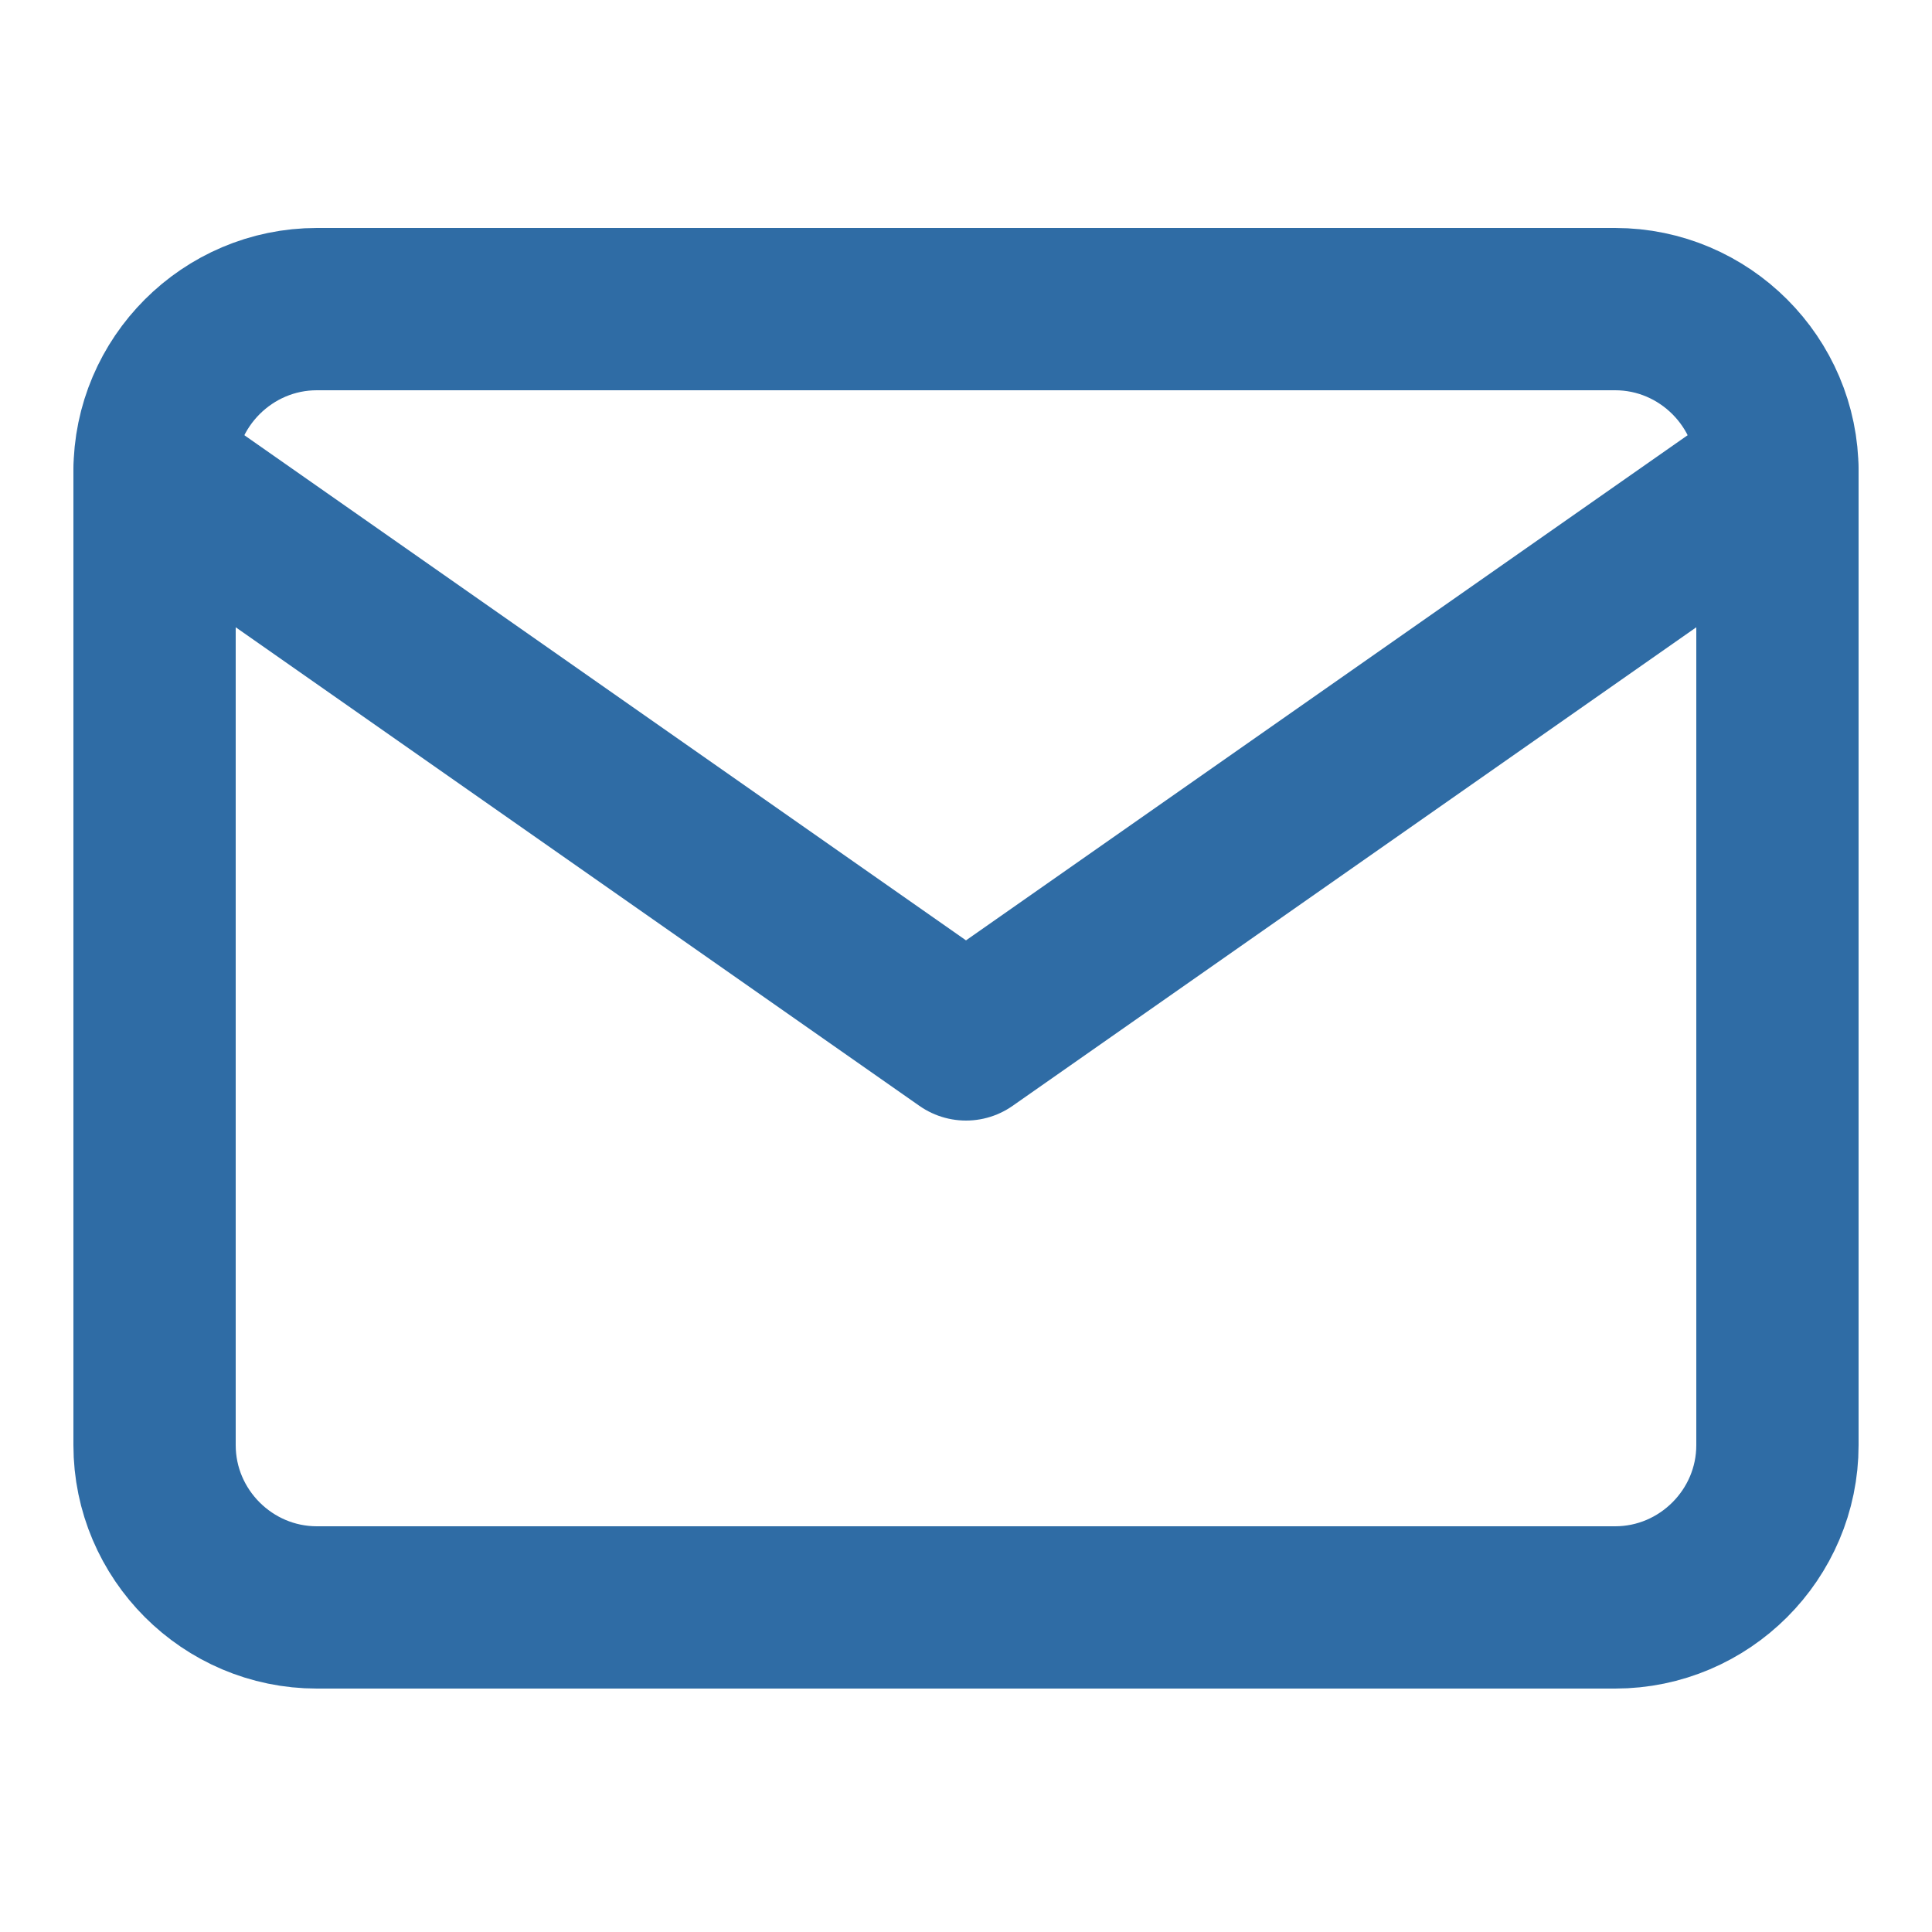
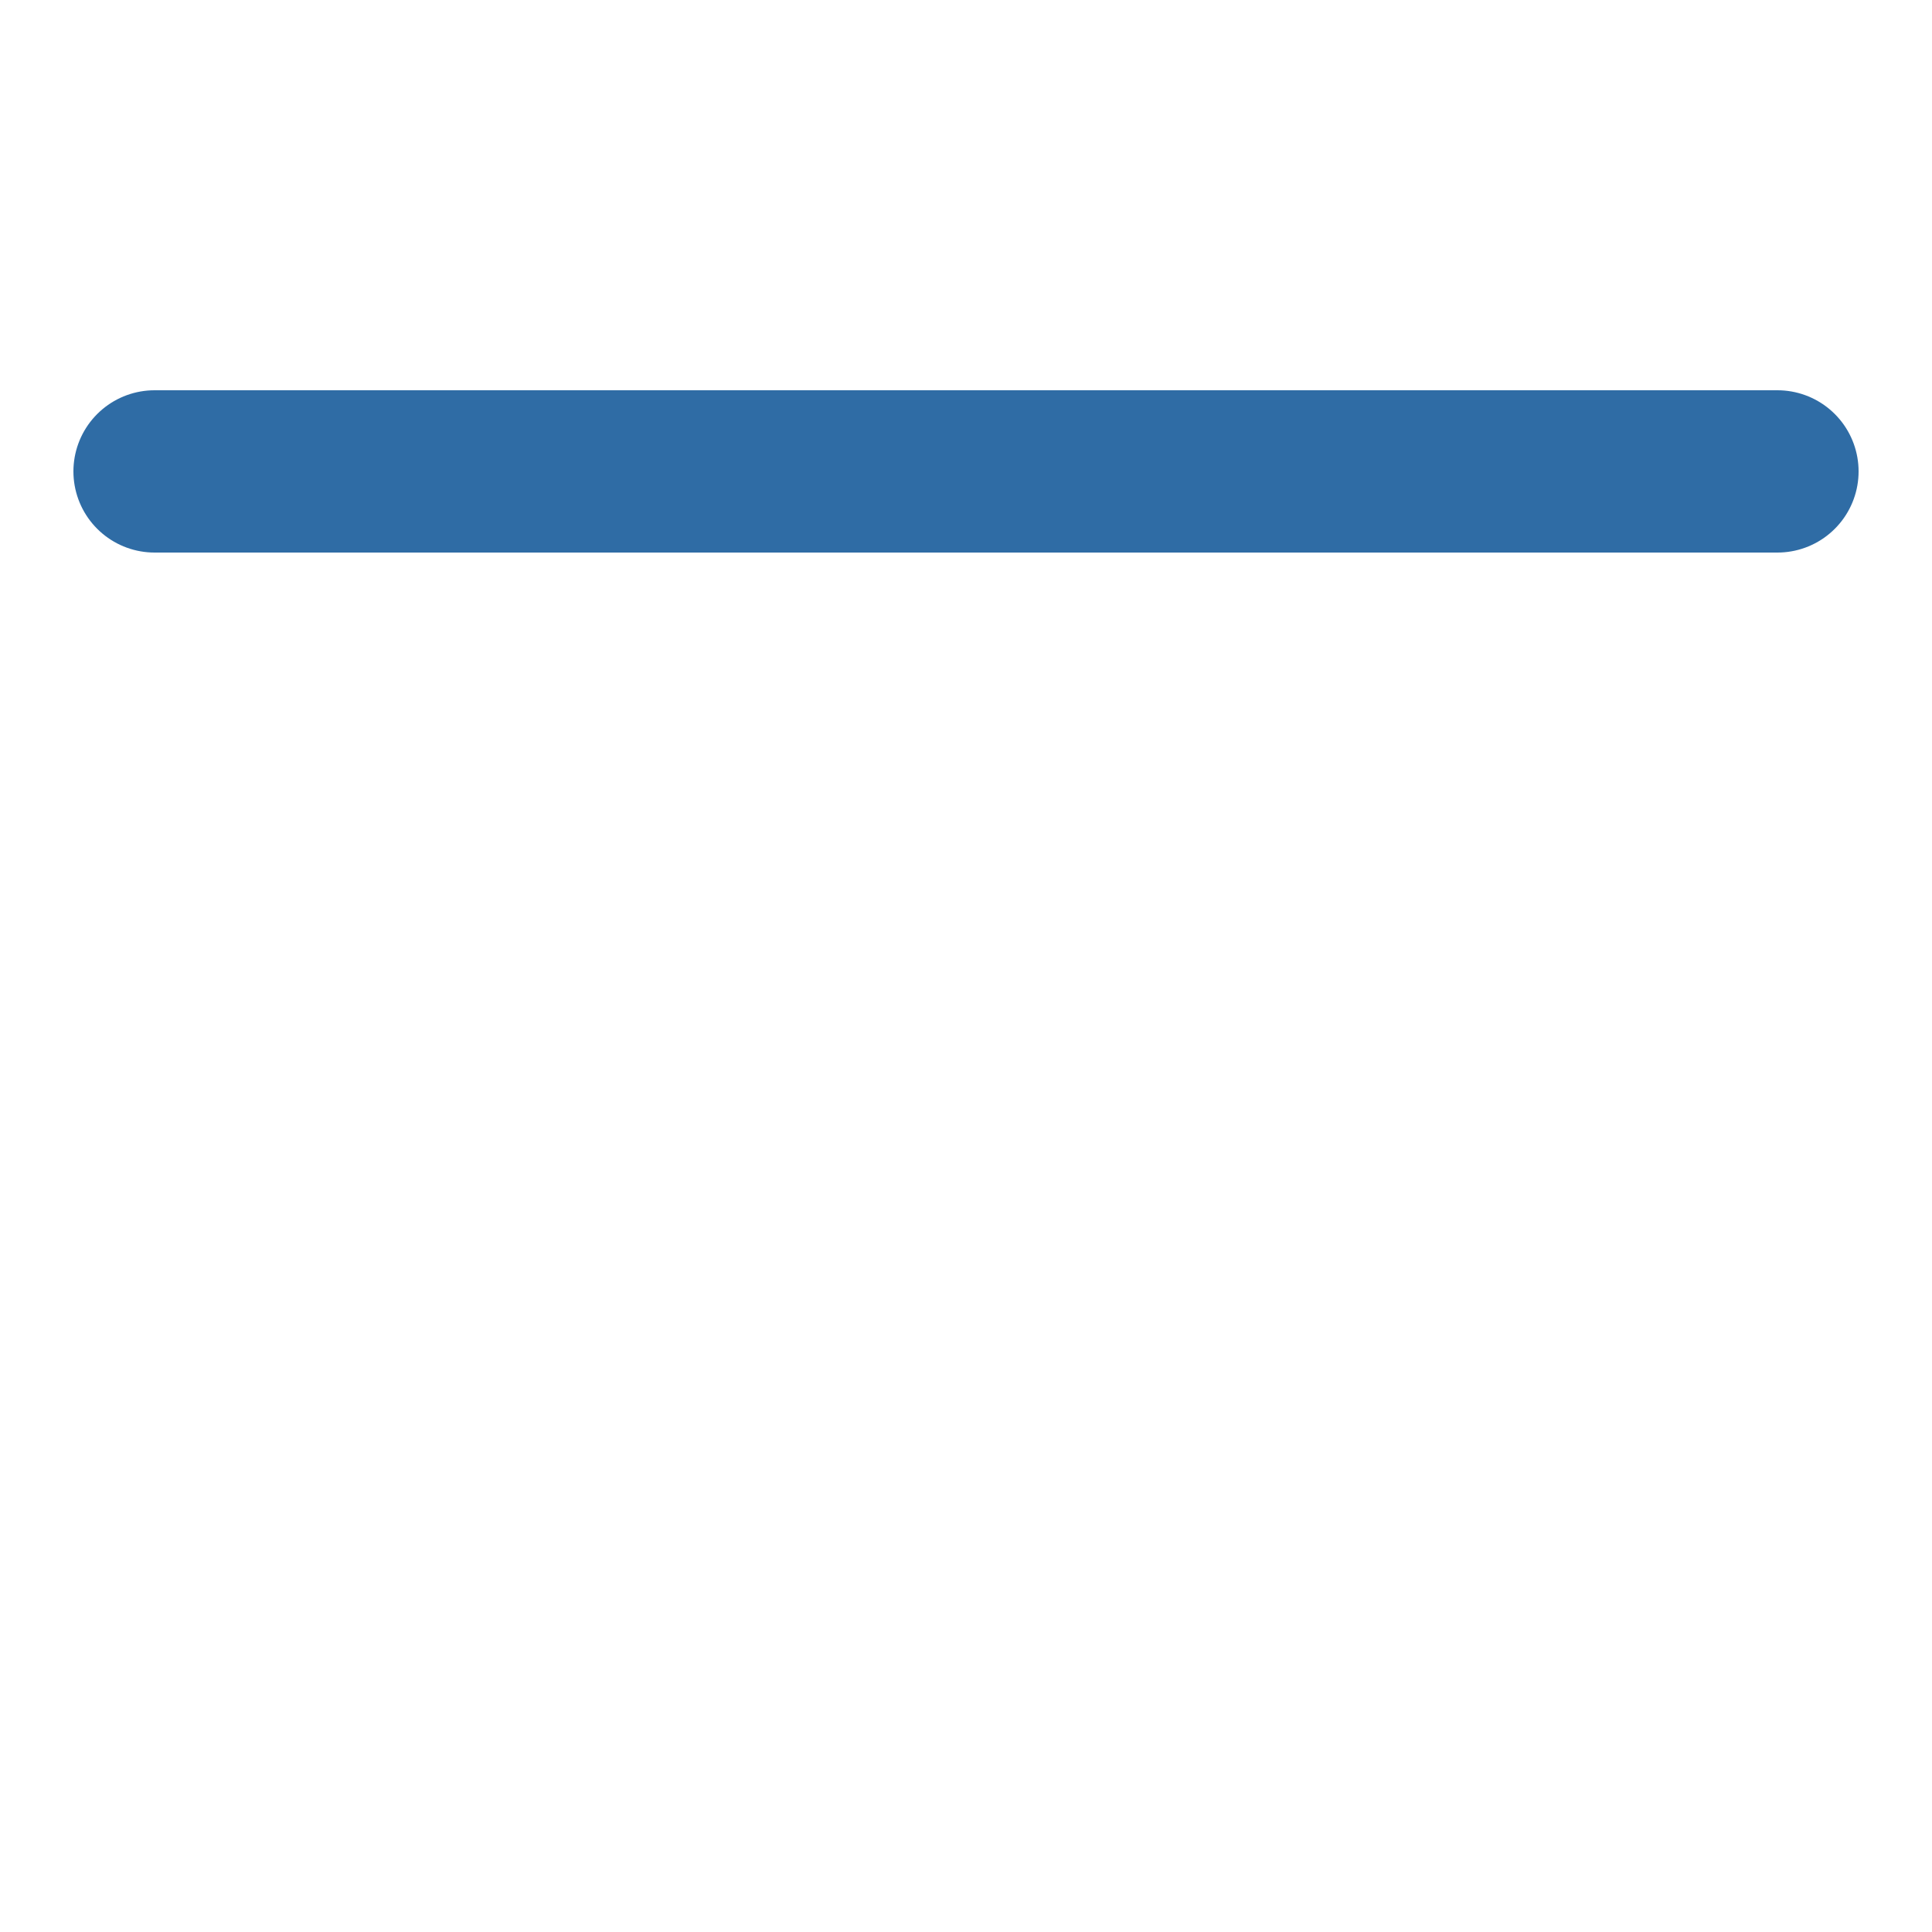
<svg xmlns="http://www.w3.org/2000/svg" width="25" height="25" viewBox="0 0 25 25" fill="none">
  <rect width="25" height="25" fill="white" />
-   <path d="M4.1 4H20.9C22.055 4 23 4.945 23 6.1V18.7C23 19.855 22.055 20.8 20.9 20.8H4.1C2.945 20.8 2 19.855 2 18.7V6.1C2 4.945 2.945 4 4.1 4Z" stroke="#2F6CA5" stroke-width="2.1" stroke-linecap="round" stroke-linejoin="round" />
-   <path d="M23 6.1L12.5 13.45L2 6.1" stroke="#2F6CA5" stroke-width="2.1" stroke-linecap="round" stroke-linejoin="round" />
+   <path d="M23 6.1L2 6.1" stroke="#2F6CA5" stroke-width="2.1" stroke-linecap="round" stroke-linejoin="round" />
</svg>